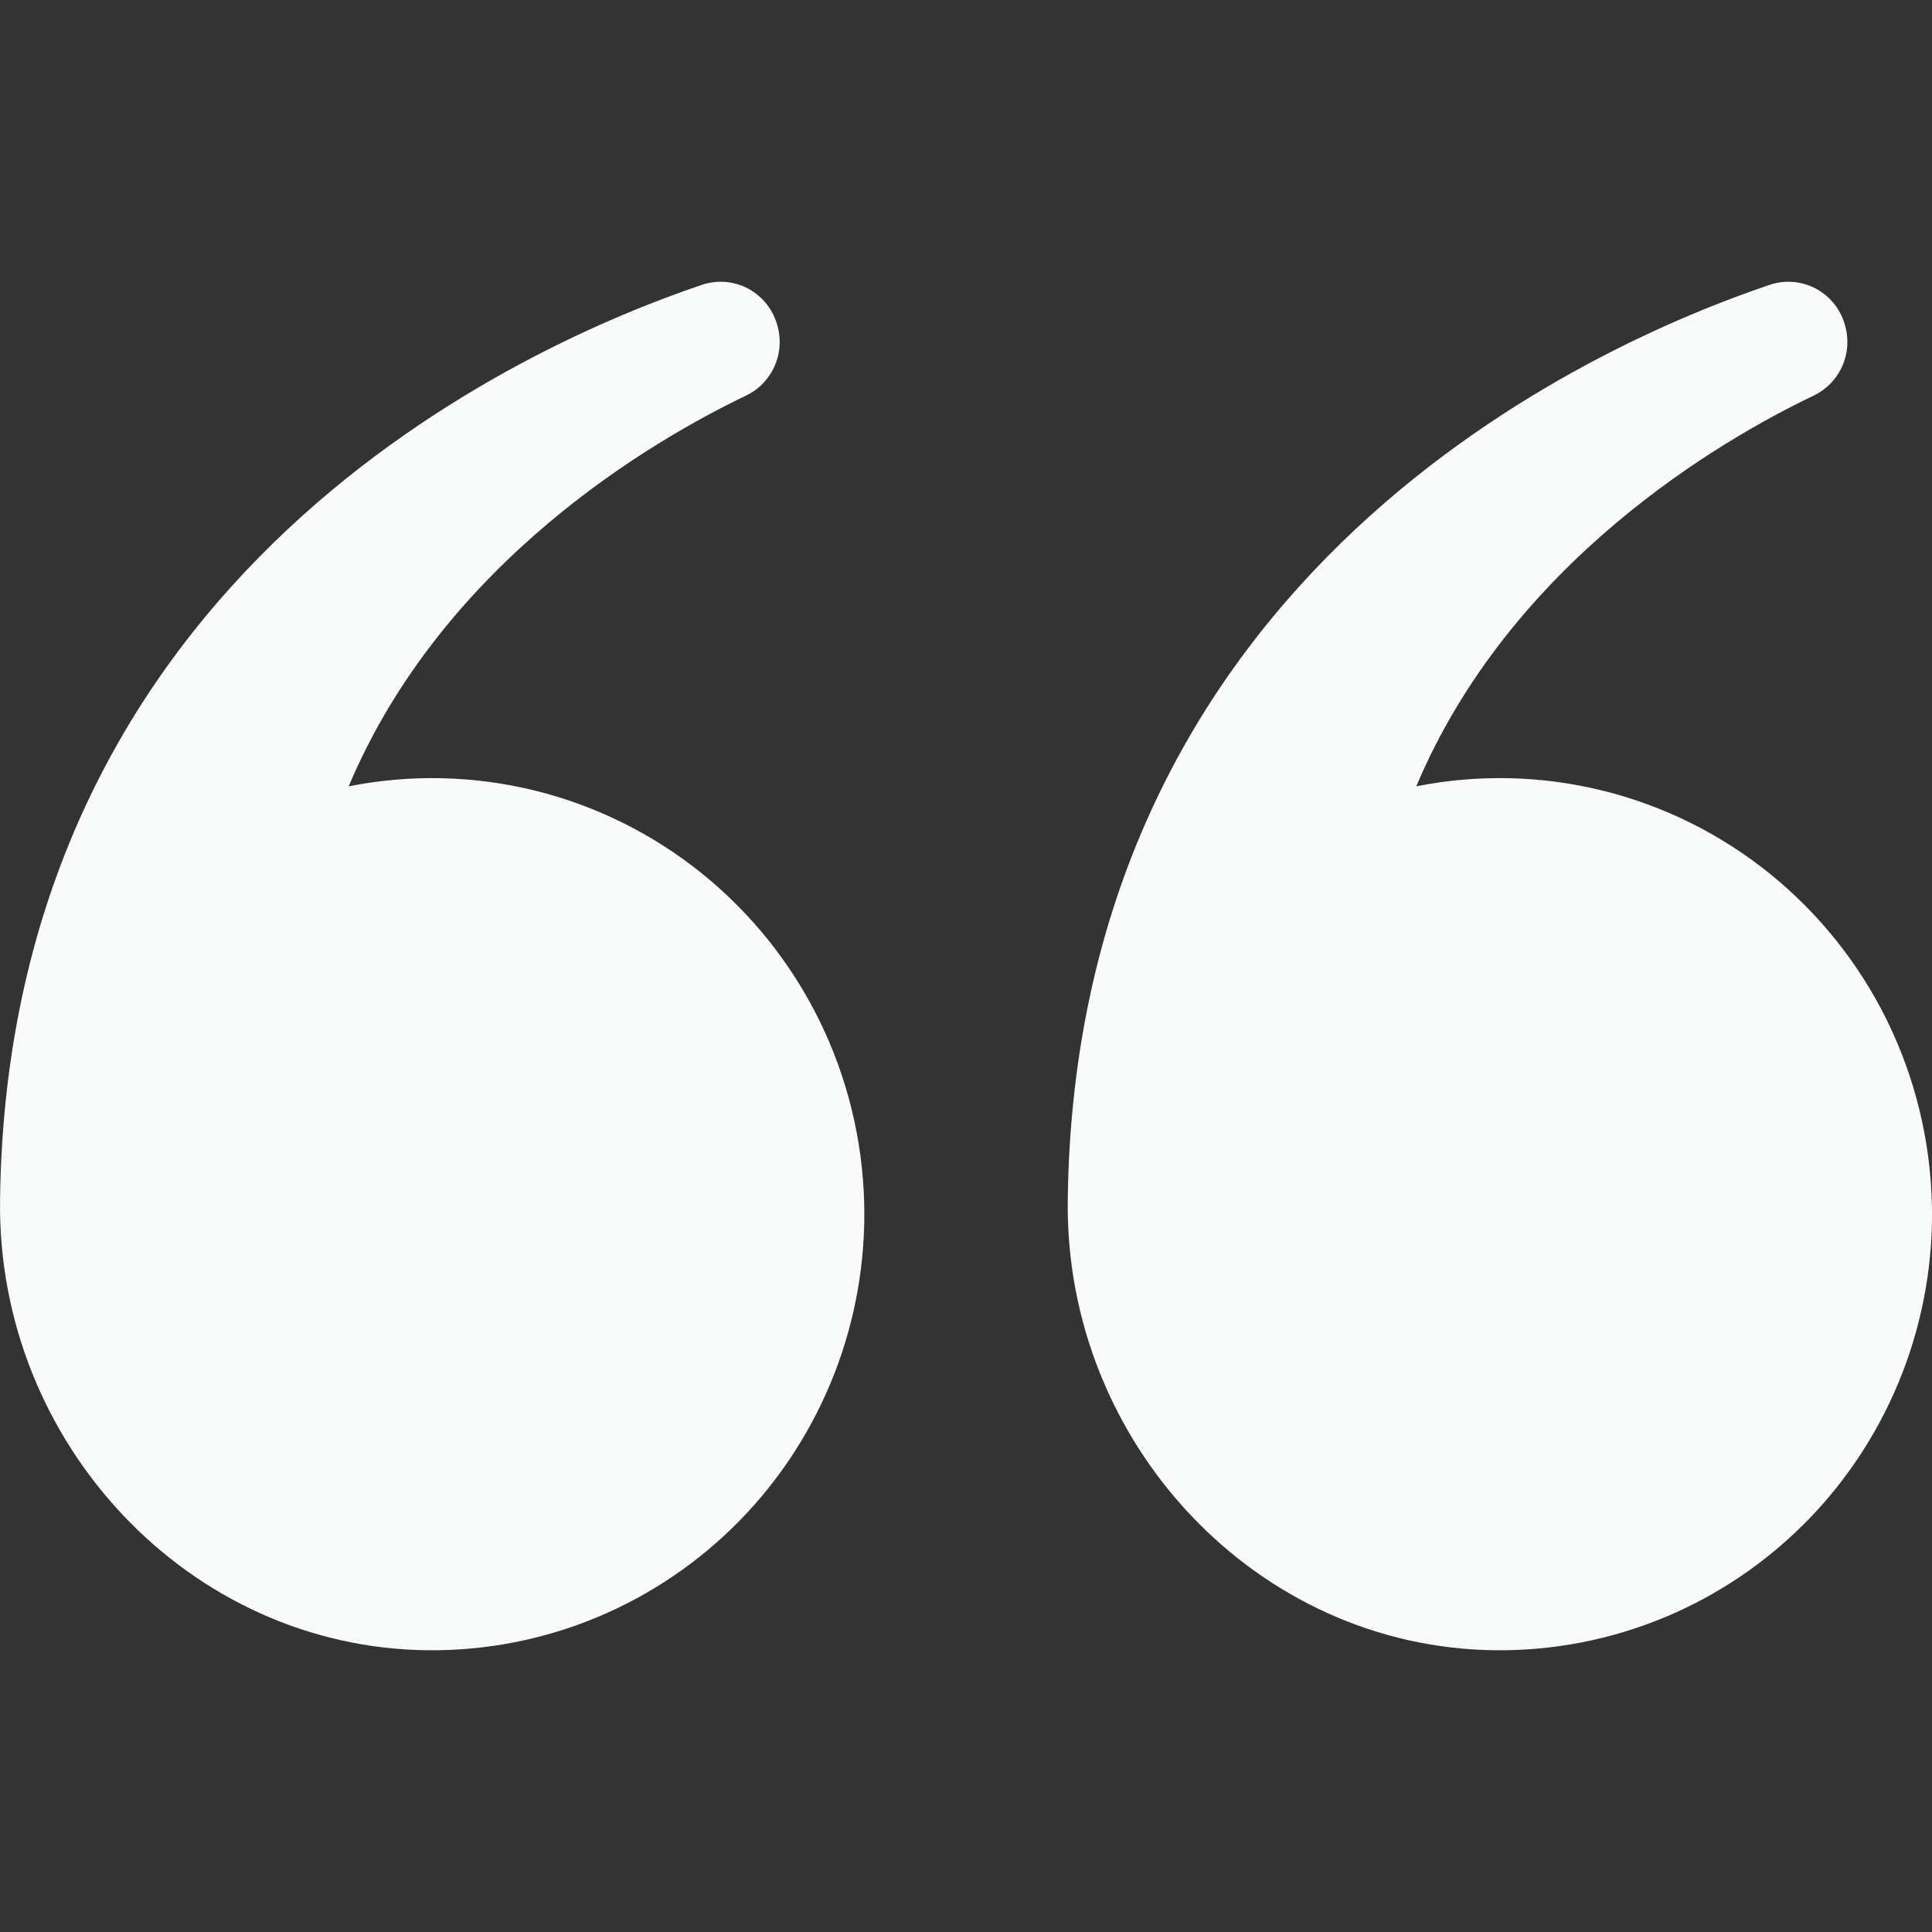
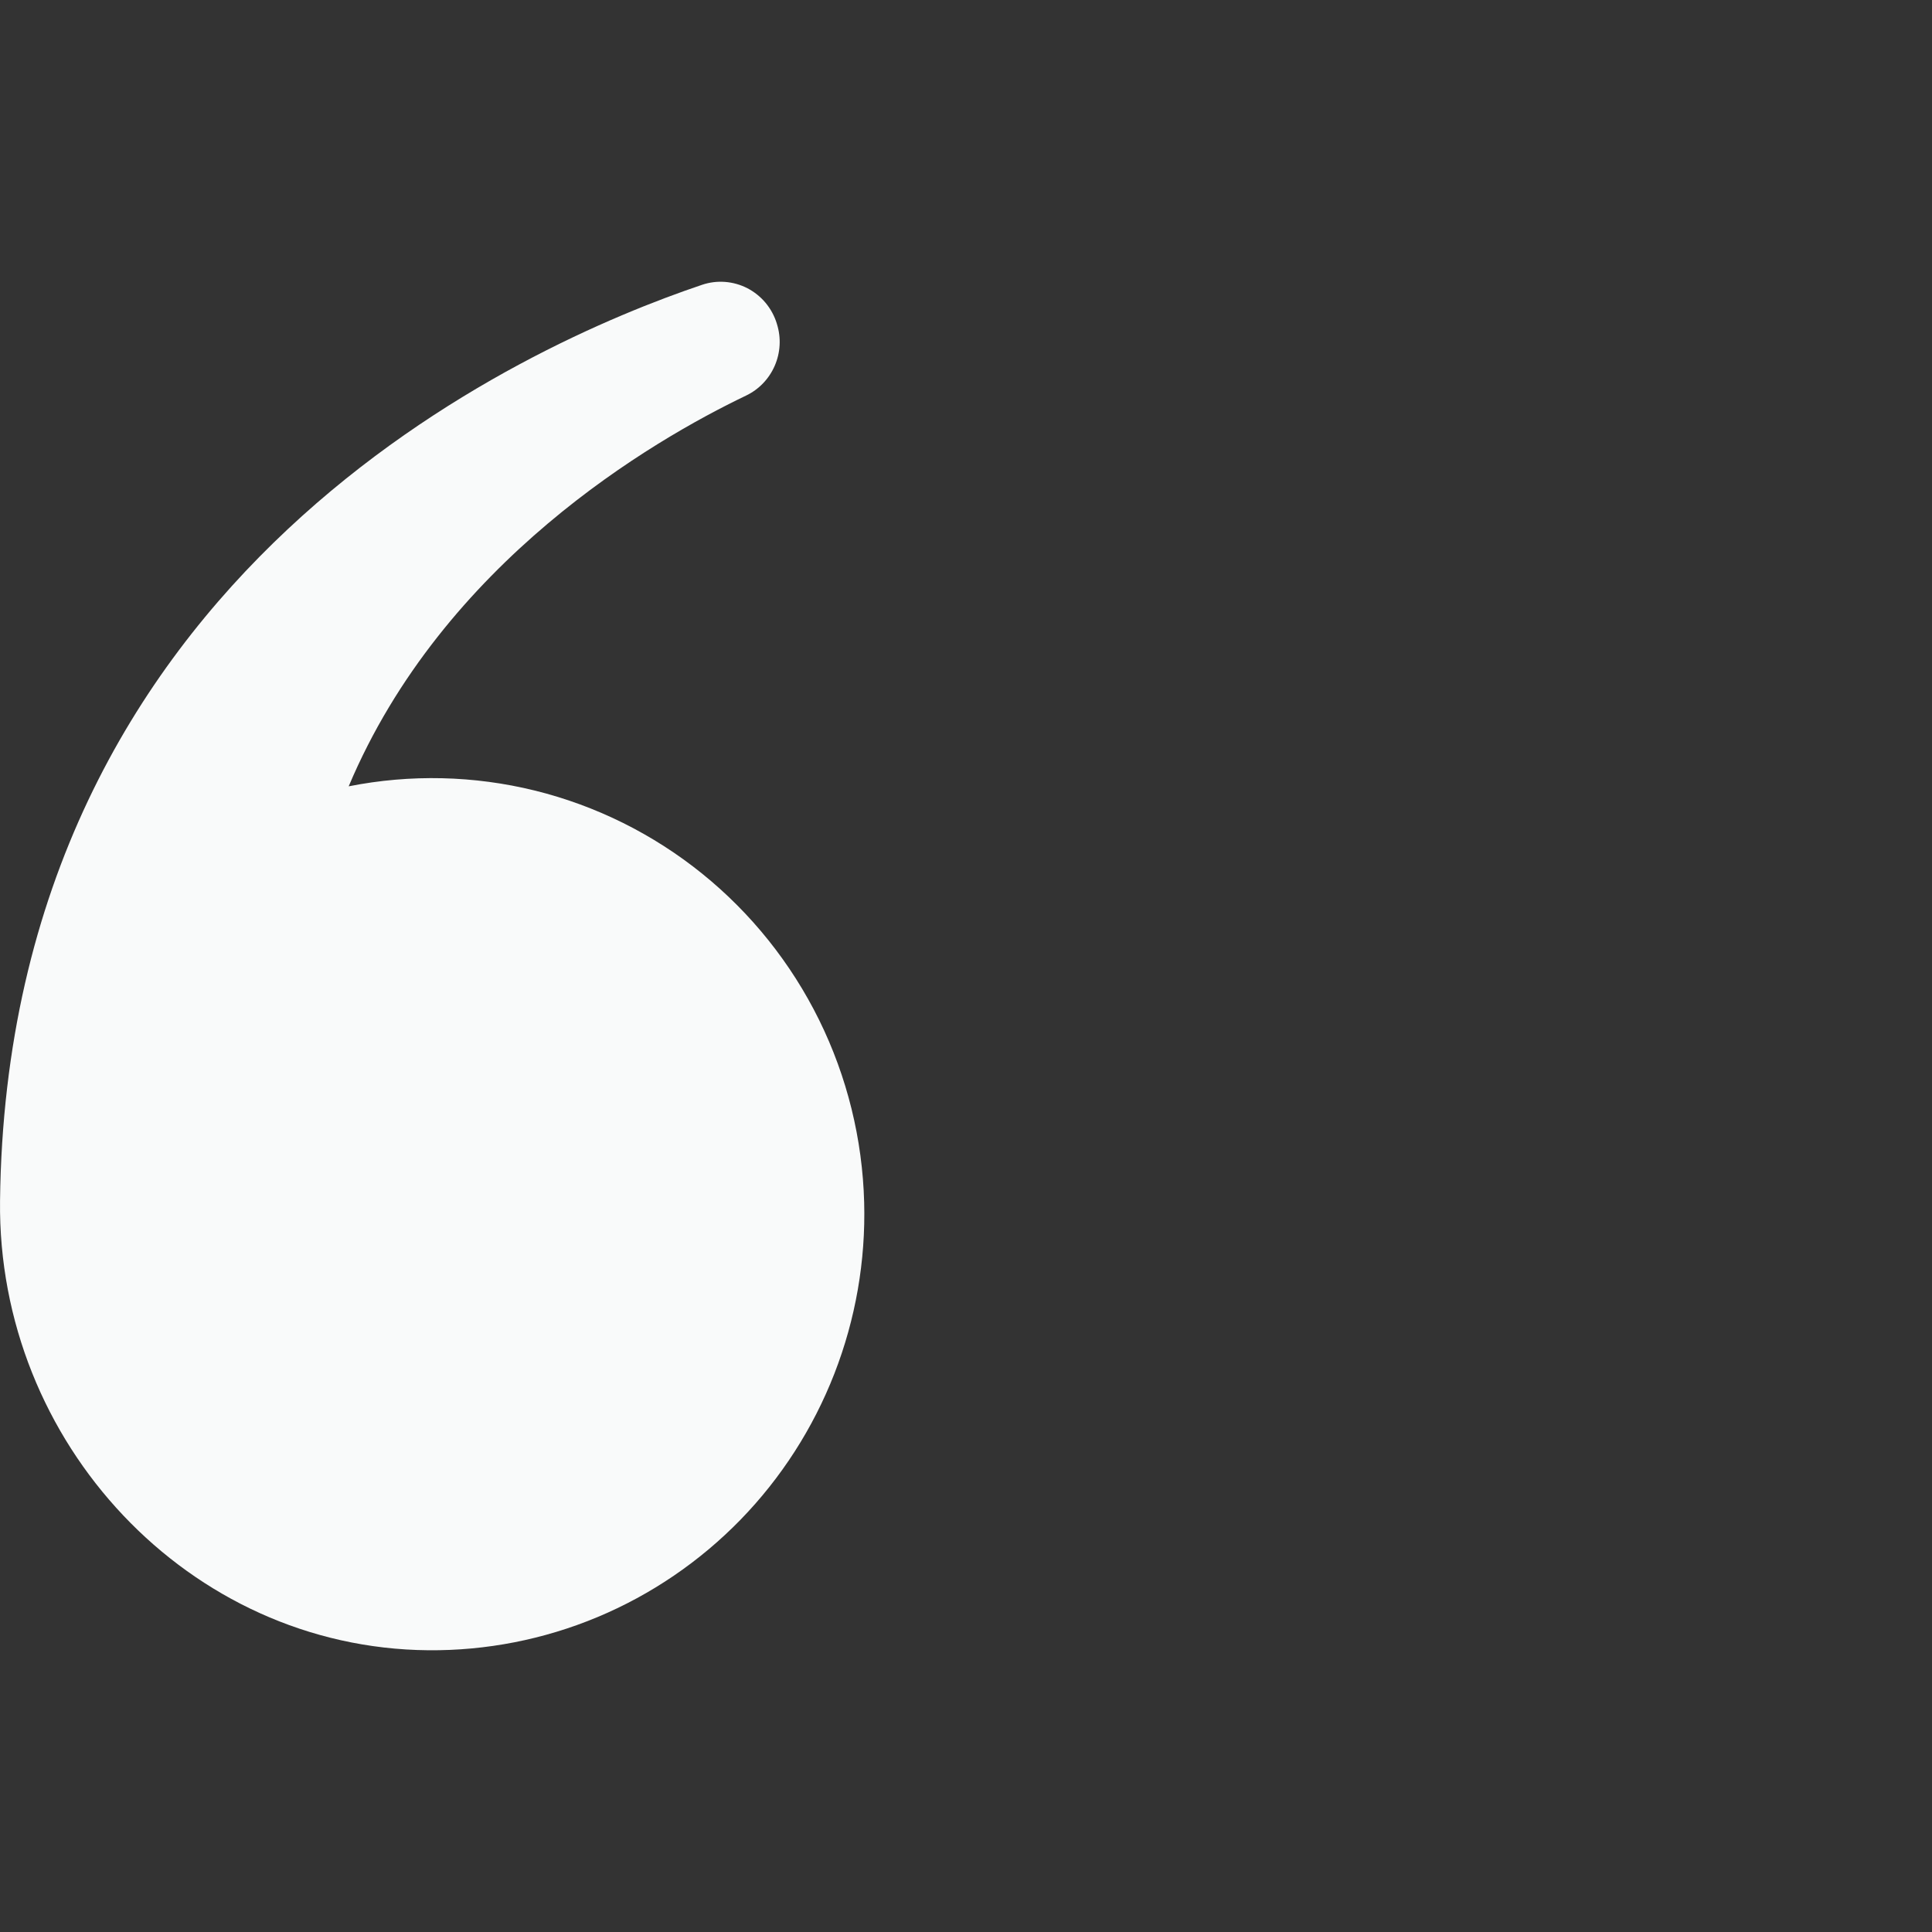
<svg xmlns="http://www.w3.org/2000/svg" width="48" height="48" viewBox="0 0 48 48" fill="none">
  <rect x="0" y="0" width="48" height="48" fill="#333333" stroke="none" />
  <g clip-path="url(#clip0_6626_377)">
-     <path d="M47.997 29.872C48.036 31.327 47.784 32.775 47.256 34.13C46.728 35.485 45.935 36.719 44.924 37.758C43.913 38.796 42.705 39.619 41.372 40.176C40.039 40.733 38.608 41.013 37.166 41C31.215 40.947 26.459 35.842 26.528 29.836C26.705 14.207 39.6 8.549 43.969 7.076C44.153 7.014 44.347 6.989 44.541 7.004C44.735 7.019 44.923 7.072 45.096 7.161C45.269 7.251 45.423 7.374 45.548 7.523C45.673 7.673 45.767 7.847 45.825 8.034L45.831 8.055C45.937 8.395 45.916 8.762 45.774 9.088C45.632 9.414 45.378 9.677 45.058 9.829C42.734 10.943 37.537 13.962 35.187 19.536C36.719 19.232 38.299 19.268 39.815 19.642C41.332 20.017 42.75 20.721 43.969 21.705C45.188 22.69 46.18 23.93 46.876 25.341C47.571 26.752 47.953 28.299 47.995 29.874L47.997 29.872Z" fill="#F9FAFA" />
    <path d="M21.47 29.872C21.509 31.327 21.257 32.775 20.729 34.13C20.201 35.485 19.408 36.719 18.397 37.758C17.386 38.796 16.178 39.619 14.845 40.176C13.512 40.733 12.081 41.013 10.638 41C4.688 40.947 -0.068 35.842 0.001 29.836C0.178 14.207 13.072 8.549 17.442 7.076C17.626 7.014 17.82 6.989 18.014 7.004C18.207 7.019 18.396 7.072 18.569 7.161C18.742 7.251 18.895 7.374 19.02 7.523C19.145 7.673 19.24 7.847 19.298 8.034L19.304 8.055C19.41 8.394 19.39 8.761 19.248 9.087C19.106 9.414 18.853 9.677 18.534 9.829C16.21 10.943 11.012 13.962 8.663 19.536C10.195 19.232 11.774 19.268 13.291 19.642C14.807 20.017 16.225 20.721 17.444 21.705C18.664 22.69 19.655 23.93 20.351 25.341C21.046 26.752 21.428 28.299 21.47 29.874V29.872Z" fill="#F9FAFA" />
  </g>
  <defs>
    <clipPath id="clip0_6626_377">
      <rect width="48" height="48" fill="white" />
    </clipPath>
  </defs>
</svg>